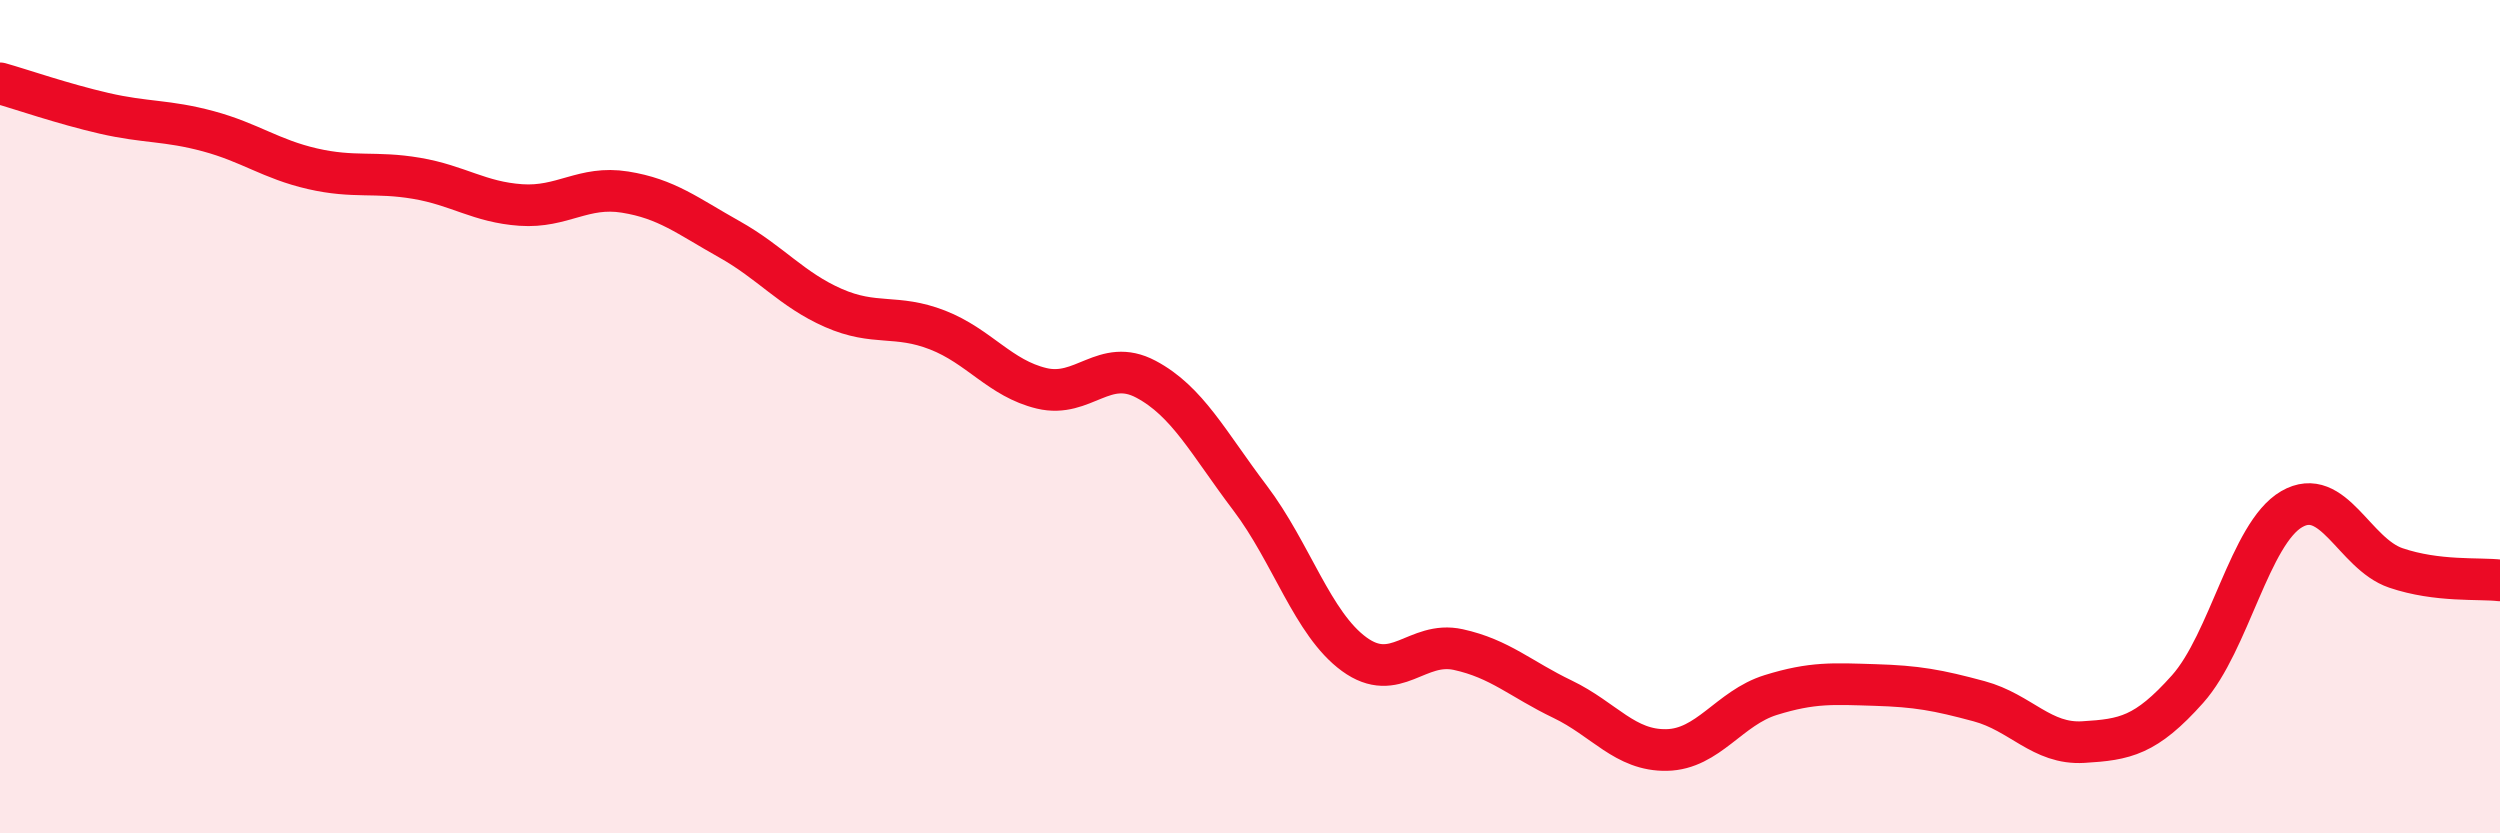
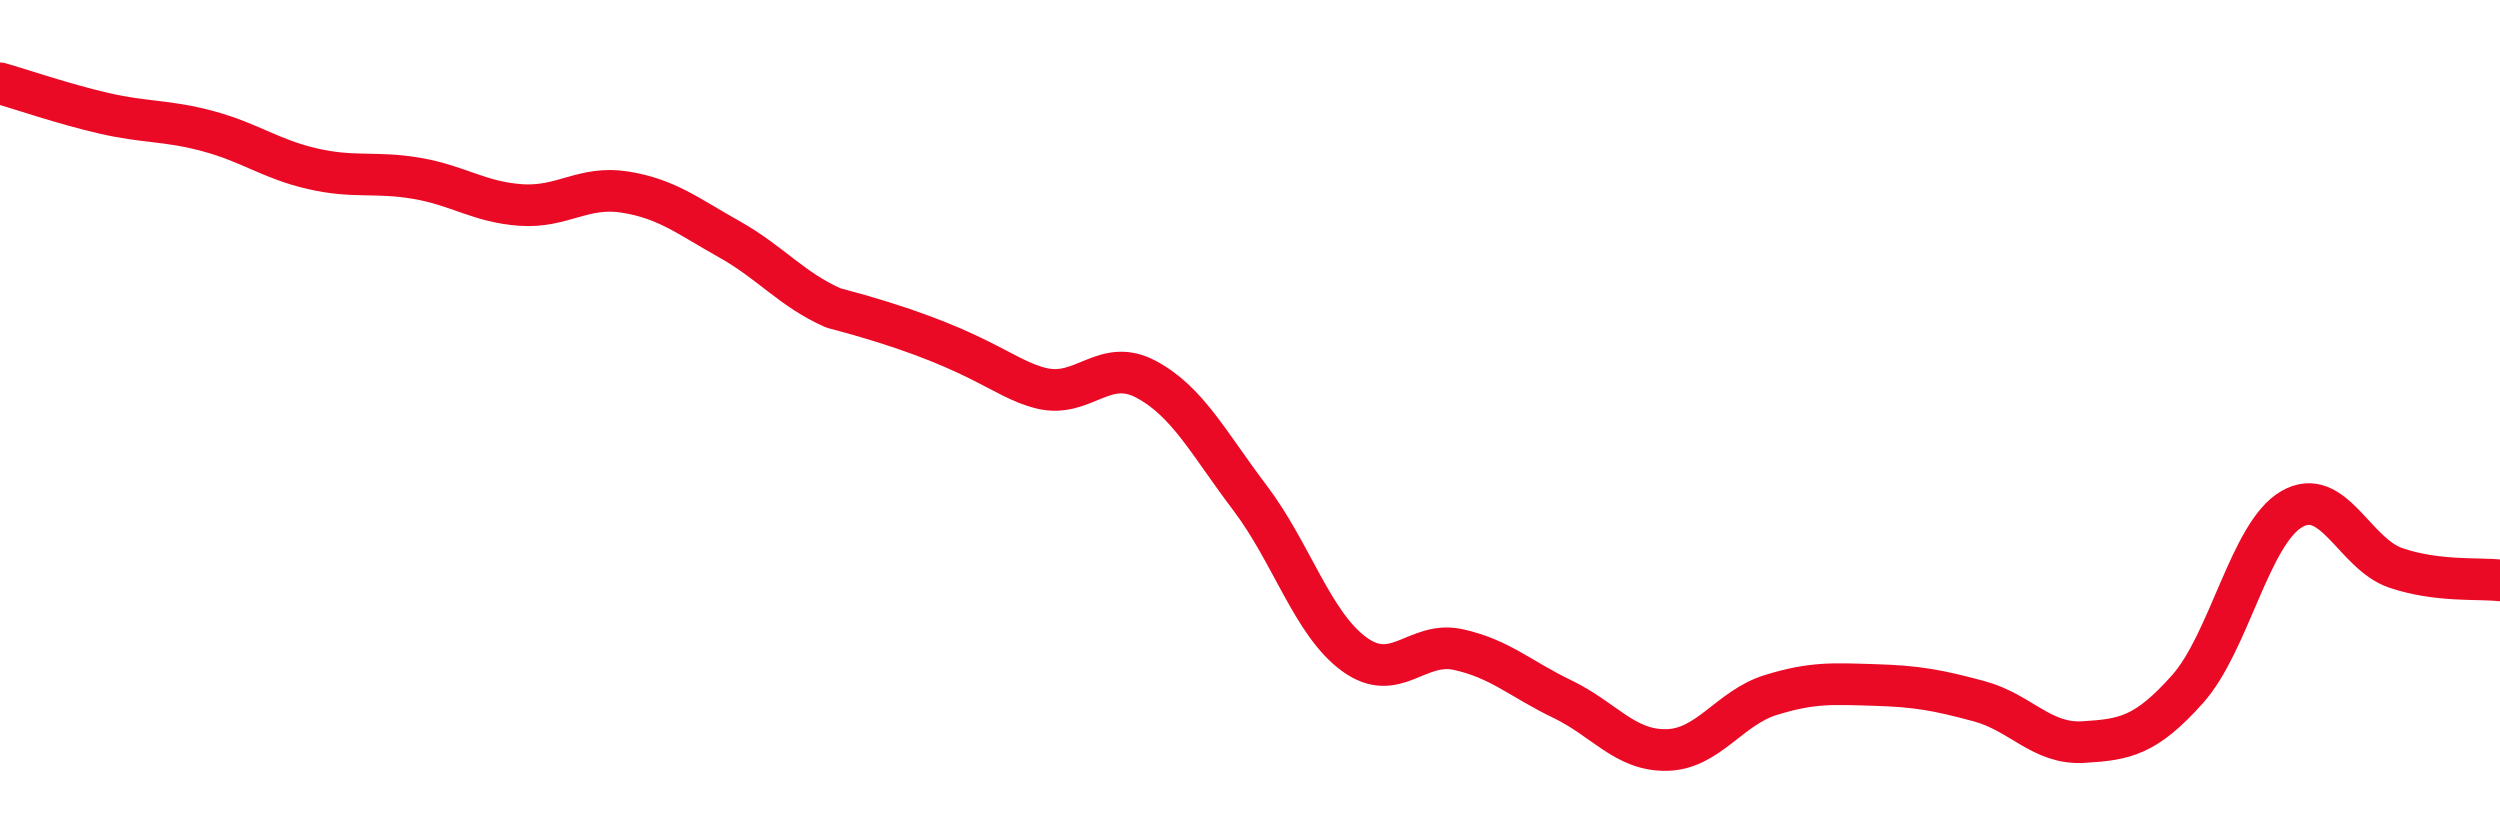
<svg xmlns="http://www.w3.org/2000/svg" width="60" height="20" viewBox="0 0 60 20">
-   <path d="M 0,2 C 0.5,2.14 1.5,2.49 2.5,2.72 C 3.5,2.95 4,2.88 5,3.15 C 6,3.42 6.5,3.82 7.5,4.05 C 8.5,4.28 9,4.11 10,4.28 C 11,4.45 11.5,4.85 12.5,4.92 C 13.5,4.99 14,4.45 15,4.61 C 16,4.77 16.5,5.18 17.5,5.74 C 18.5,6.3 19,6.95 20,7.39 C 21,7.83 21.5,7.53 22.5,7.92 C 23.5,8.31 24,9.08 25,9.32 C 26,9.56 26.5,8.57 27.5,9.1 C 28.5,9.63 29,10.63 30,11.95 C 31,13.27 31.5,14.97 32.5,15.7 C 33.5,16.43 34,15.37 35,15.59 C 36,15.81 36.5,16.3 37.5,16.78 C 38.5,17.26 39,18.02 40,18 C 41,17.98 41.5,16.99 42.5,16.68 C 43.5,16.37 44,16.41 45,16.44 C 46,16.47 46.5,16.56 47.5,16.83 C 48.5,17.1 49,17.87 50,17.81 C 51,17.75 51.5,17.66 52.5,16.54 C 53.5,15.42 54,12.8 55,12.22 C 56,11.64 56.5,13.29 57.5,13.63 C 58.5,13.97 59.5,13.87 60,13.93L60 20L0 20Z" fill="#EB0A25" opacity="0.1" stroke-linecap="round" stroke-linejoin="round" />
-   <path d="M 0,2 C 0.5,2.14 1.5,2.49 2.5,2.72 C 3.5,2.95 4,2.88 5,3.15 C 6,3.42 6.5,3.82 7.5,4.05 C 8.5,4.28 9,4.11 10,4.28 C 11,4.45 11.5,4.85 12.5,4.92 C 13.5,4.99 14,4.45 15,4.61 C 16,4.77 16.5,5.18 17.5,5.74 C 18.5,6.3 19,6.95 20,7.39 C 21,7.83 21.5,7.53 22.5,7.92 C 23.5,8.31 24,9.08 25,9.32 C 26,9.56 26.5,8.57 27.5,9.1 C 28.5,9.63 29,10.63 30,11.95 C 31,13.27 31.5,14.97 32.5,15.7 C 33.5,16.43 34,15.37 35,15.59 C 36,15.81 36.5,16.3 37.5,16.78 C 38.5,17.26 39,18.02 40,18 C 41,17.98 41.5,16.99 42.5,16.68 C 43.5,16.37 44,16.41 45,16.44 C 46,16.47 46.5,16.56 47.5,16.83 C 48.5,17.1 49,17.87 50,17.81 C 51,17.75 51.5,17.66 52.5,16.54 C 53.5,15.42 54,12.8 55,12.22 C 56,11.64 56.5,13.29 57.5,13.63 C 58.5,13.97 59.5,13.87 60,13.93" stroke="#EB0A25" stroke-width="1" fill="none" stroke-linecap="round" stroke-linejoin="round" />
+   <path d="M 0,2 C 0.5,2.14 1.5,2.49 2.5,2.72 C 3.5,2.95 4,2.88 5,3.15 C 6,3.42 6.5,3.82 7.5,4.05 C 8.5,4.28 9,4.11 10,4.28 C 11,4.45 11.5,4.85 12.5,4.92 C 13.5,4.99 14,4.45 15,4.61 C 16,4.77 16.5,5.18 17.5,5.74 C 18.5,6.3 19,6.95 20,7.39 C 23.5,8.31 24,9.08 25,9.32 C 26,9.56 26.5,8.57 27.5,9.1 C 28.5,9.63 29,10.63 30,11.95 C 31,13.27 31.5,14.97 32.5,15.7 C 33.5,16.43 34,15.37 35,15.59 C 36,15.81 36.5,16.3 37.5,16.78 C 38.5,17.26 39,18.02 40,18 C 41,17.98 41.5,16.99 42.5,16.68 C 43.5,16.37 44,16.41 45,16.44 C 46,16.47 46.5,16.56 47.5,16.83 C 48.5,17.1 49,17.87 50,17.81 C 51,17.75 51.5,17.66 52.5,16.54 C 53.5,15.42 54,12.8 55,12.22 C 56,11.64 56.5,13.29 57.5,13.63 C 58.5,13.97 59.5,13.87 60,13.93" stroke="#EB0A25" stroke-width="1" fill="none" stroke-linecap="round" stroke-linejoin="round" />
</svg>